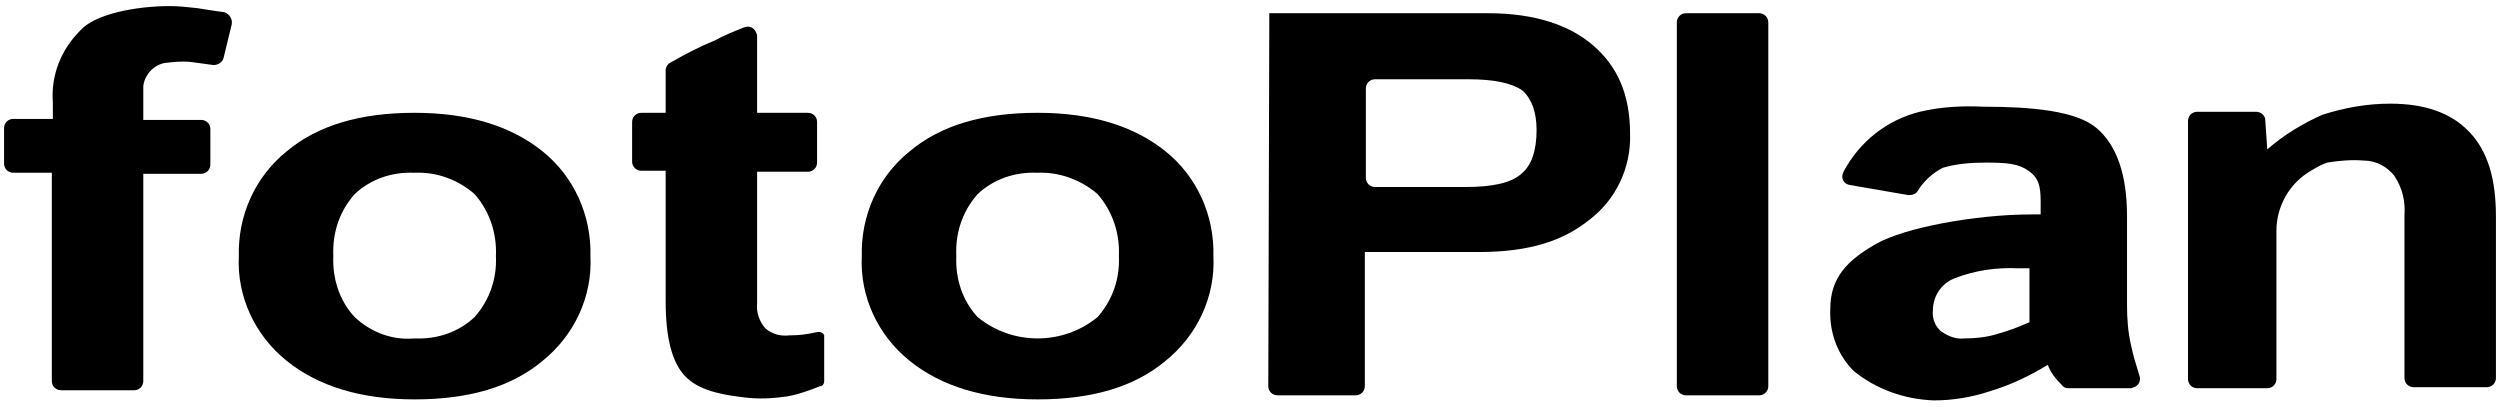
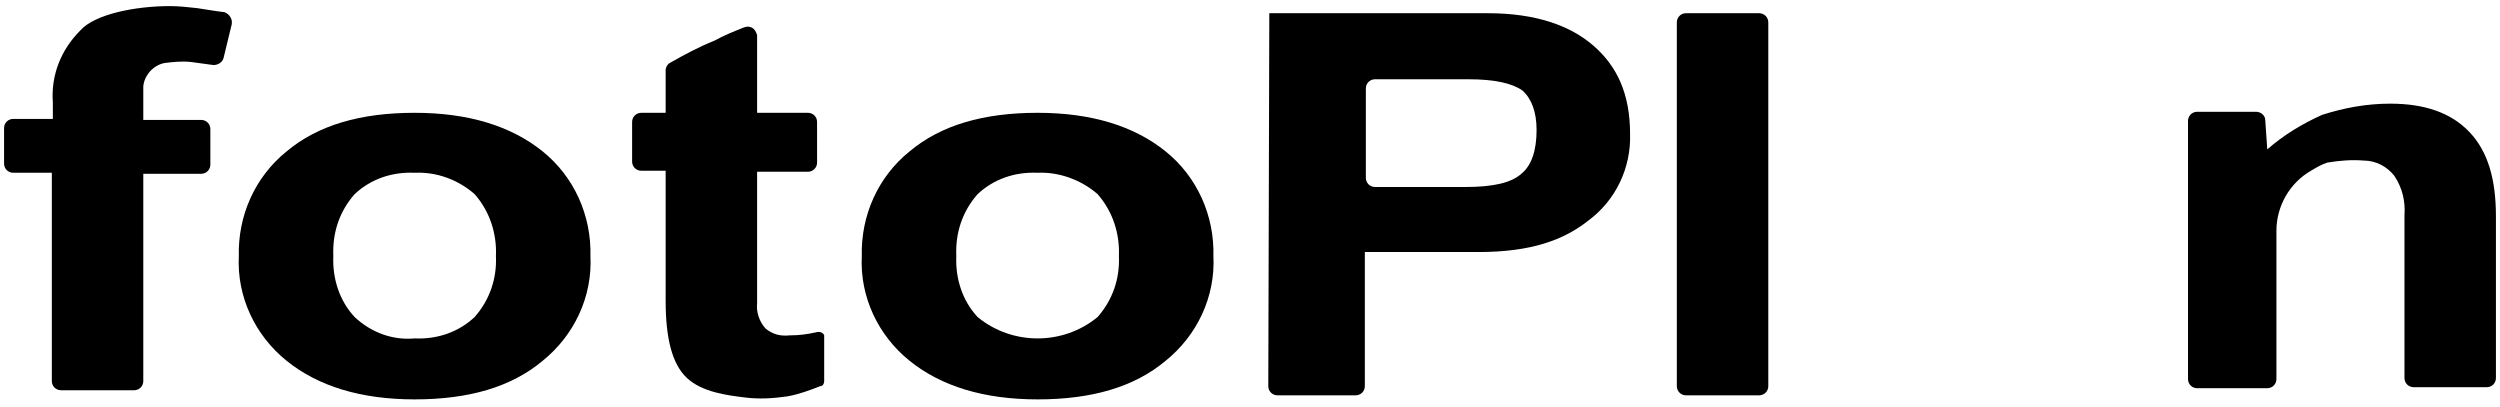
<svg xmlns="http://www.w3.org/2000/svg" viewBox="0 0 246 40">
  <path d="M22.8,2.4L22,5.7c-0.1,0.4-0.5,0.7-1,0.7c-0.7-0.1-1.4-0.2-2.2-0.3c-0.9-0.1-1.8,0-2.6,0.1 c-1.1,0.2-2,1.2-2.1,2.3c0,0.4,0,2.2,0,3.1c0,0.1,0,0.1,0,0.2h5.7c0.5,0,0.9,0.4,0.9,0.9l0,0v3.5c0,0.5-0.4,0.9-0.9,0.9h-5.7v20.4 c0,0.5-0.4,0.9-0.9,0.9H6c-0.5,0-0.9-0.4-0.9-0.9V17H1.3c-0.5,0-0.9-0.4-0.9-0.9c0,0,0,0,0,0v-3.5c0-0.5,0.4-0.9,0.9-0.9 c0,0,0,0,0,0h3.9c0-0.1,0-0.3,0-0.5c0-0.2,0-1,0-1.1C5,7.4,6,4.9,7.9,3c1.4-1.6,5.4-2.4,8.8-2.4c0.9,0,1.8,0.1,2.7,0.2 c0.7,0.1,1.8,0.3,2.7,0.4C22.6,1.4,22.9,1.9,22.8,2.4C22.8,2.3,22.8,2.4,22.8,2.4" />
  <path d="M40.8,11.1c5.3,0,9.5,1.3,12.6,3.8c3.1,2.5,4.8,6.3,4.7,10.3c0.2,4-1.6,7.8-4.7,10.3 c-3.1,2.6-7.3,3.8-12.6,3.8c-5.3,0-9.5-1.3-12.6-3.8c-3.1-2.5-4.9-6.3-4.7-10.3c-0.1-4,1.6-7.8,4.7-10.3 C31.3,12.3,35.5,11.1,40.8,11.1 M40.8,17c-2.2-0.1-4.3,0.6-5.9,2.1c-1.5,1.7-2.2,3.8-2.1,6.1c-0.1,2.2,0.6,4.4,2.1,6 c1.6,1.5,3.7,2.3,5.9,2.1c2.2,0.1,4.3-0.6,5.9-2.1c1.5-1.7,2.2-3.8,2.1-6c0.1-2.2-0.6-4.4-2.1-6.1C45.1,17.7,43,16.9,40.8,17" />
  <path d="M102.1,11.1c5.3,0,9.5,1.3,12.6,3.8c3.1,2.5,4.8,6.3,4.7,10.3c0.2,4-1.6,7.8-4.7,10.3 c-3.1,2.6-7.3,3.8-12.6,3.8c-5.3,0-9.5-1.3-12.6-3.8c-3.1-2.5-4.9-6.3-4.7-10.3c-0.1-4,1.6-7.8,4.7-10.3 C92.6,12.3,96.8,11.1,102.1,11.1 M102.1,17c-2.2-0.1-4.3,0.6-5.9,2.1c-1.5,1.7-2.2,3.8-2.1,6.1c-0.1,2.2,0.6,4.4,2.1,6 c3.4,2.8,8.4,2.8,11.8,0c1.5-1.7,2.2-3.8,2.1-6c0.1-2.2-0.6-4.4-2.1-6.1C106.4,17.7,104.2,16.9,102.1,17" />
  <path d="M74.5,3.5v7.6h5c0.5,0,0.9,0.4,0.9,0.9V16c0,0.5-0.4,0.9-0.9,0.9h-5v12.9c-0.1,0.9,0.2,1.8,0.8,2.5 c0.7,0.6,1.5,0.8,2.4,0.7c0.9,0,1.7-0.1,2.6-0.3l0,0c0.3-0.1,0.7,0,0.8,0.3c0,0.1,0,0.1,0,0.2v4.3c0,0.2-0.1,0.5-0.4,0.5 c-1,0.4-2.1,0.8-3.2,1c-1.4,0.2-2.8,0.3-4.3,0.1c-1.6-0.2-4.1-0.5-5.6-1.9s-2.1-4-2.1-7.6V16.8h-2.4c-0.5,0-0.9-0.4-0.9-0.9V12 c0-0.5,0.4-0.9,0.9-0.9h2.4V6.9c0-0.3,0.2-0.6,0.4-0.7c1.4-0.8,2.9-1.6,4.4-2.2c0.9-0.5,1.9-0.9,2.9-1.3c0.5-0.2,1,0,1.2,0.5 C74.4,3.2,74.5,3.4,74.5,3.5" />
  <path d="M124.9,1.3h21.5c4.7,0,8.1,1.2,10.4,3.2s3.6,4.7,3.6,8.7c0.1,3.3-1.4,6.5-4.1,8.5 c-2.4,1.9-5.6,3.1-10.8,3.1h-11.2v13.2c0,0.5-0.4,0.9-0.9,0.9l0,0h-7.7c-0.5,0-0.9-0.4-0.9-0.9c0,0,0,0,0,0L124.9,1.3z M134.4,8.7 v8.8c0,0.5,0.4,0.9,0.9,0.9l0,0h8.9c2.7,0,4.5-0.4,5.5-1.3c1-0.8,1.5-2.3,1.5-4.3c0-1.8-0.5-3.1-1.4-3.9c-1-0.7-2.7-1.1-5.3-1.1 h-9.2C134.8,7.8,134.4,8.2,134.4,8.7C134.4,8.7,134.4,8.7,134.4,8.7" />
  <path d="M165.9,1.3h7.2c0.5,0,0.9,0.4,0.9,0.9c0,0,0,0,0,0V38c0,0.5-0.4,0.9-0.9,0.9l0,0h-7.2 c-0.5,0-0.9-0.4-0.9-0.9c0,0,0,0,0,0V2.2C165,1.7,165.4,1.3,165.9,1.3L165.9,1.3" />
-   <path d="M209.3,21.3v8.8c0,1.3,0.1,2.6,0.4,3.9c0.2,1,0.5,1.9,0.8,2.9c0.2,0.5,0,1-0.5,1.2c-0.1,0-0.2,0.1-0.3,0.1 h-6.2c-0.2,0-0.5-0.1-0.6-0.3c-0.6-0.6-1.1-1.2-1.4-2c-1.8,1.1-3.7,2-5.7,2.6c-1.8,0.6-3.7,0.9-5.5,0.9c-2.9-0.1-5.7-1.1-7.9-2.9 c-1.6-1.6-2.4-3.8-2.3-6.1c0-3.1,1.7-4.8,4.5-6.4s9.8-2.9,15.3-2.9h0.9v-1.3c0-1.5-0.2-2.3-1.2-3s-2.1-0.8-4.2-0.8 c-1.4,0-2.8,0.1-4.2,0.5c-1,0.5-1.9,1.3-2.5,2.3c-0.2,0.3-0.5,0.4-0.9,0.4l-5.8-1c-0.5-0.1-0.8-0.5-0.7-1c0-0.1,0.1-0.2,0.1-0.3 c1.6-3,4.3-5.1,7.5-5.9c2.1-0.5,4.2-0.6,6.3-0.5c4.7,0,9.1,0.4,11.1,2.1S209.3,17.2,209.3,21.3 M199.7,26.4h-1.1 c-2.1-0.1-4.3,0.2-6.3,1c-1.3,0.5-2.1,1.8-2.1,3.1c-0.1,0.8,0.2,1.6,0.8,2.1c0.7,0.5,1.5,0.8,2.3,0.7c1,0,2.1-0.1,3.1-0.4 c1.1-0.3,2.2-0.7,3.3-1.2V26.4z" />
  <path d="M245.6,21.3v15.9c0,0.5-0.4,0.9-0.9,0.9l0,0h-7.2c-0.5,0-0.9-0.4-0.9-0.9c0,0,0,0,0,0V21.2 c0.1-1.4-0.2-2.7-1-3.9c-0.7-0.9-1.8-1.5-3-1.5c-1.2-0.1-2.4,0-3.6,0.2c-0.6,0.2-1.1,0.5-1.6,0.8c-2.1,1.2-3.4,3.5-3.4,5.9v14.6 c0,0.5-0.4,0.9-0.9,0.9l0,0h-6.9c-0.5,0-0.9-0.4-0.9-0.9c0,0,0,0,0,0V11.9c0-0.5,0.4-0.9,0.9-0.9l0,0h5.8c0.5,0,0.9,0.4,0.9,0.8 l0.2,2.9c1.6-1.4,3.4-2.5,5.4-3.4c2.2-0.7,4.4-1.1,6.7-1.1c3.4,0,6,0.9,7.8,2.8S245.6,17.6,245.6,21.3" />
</svg>